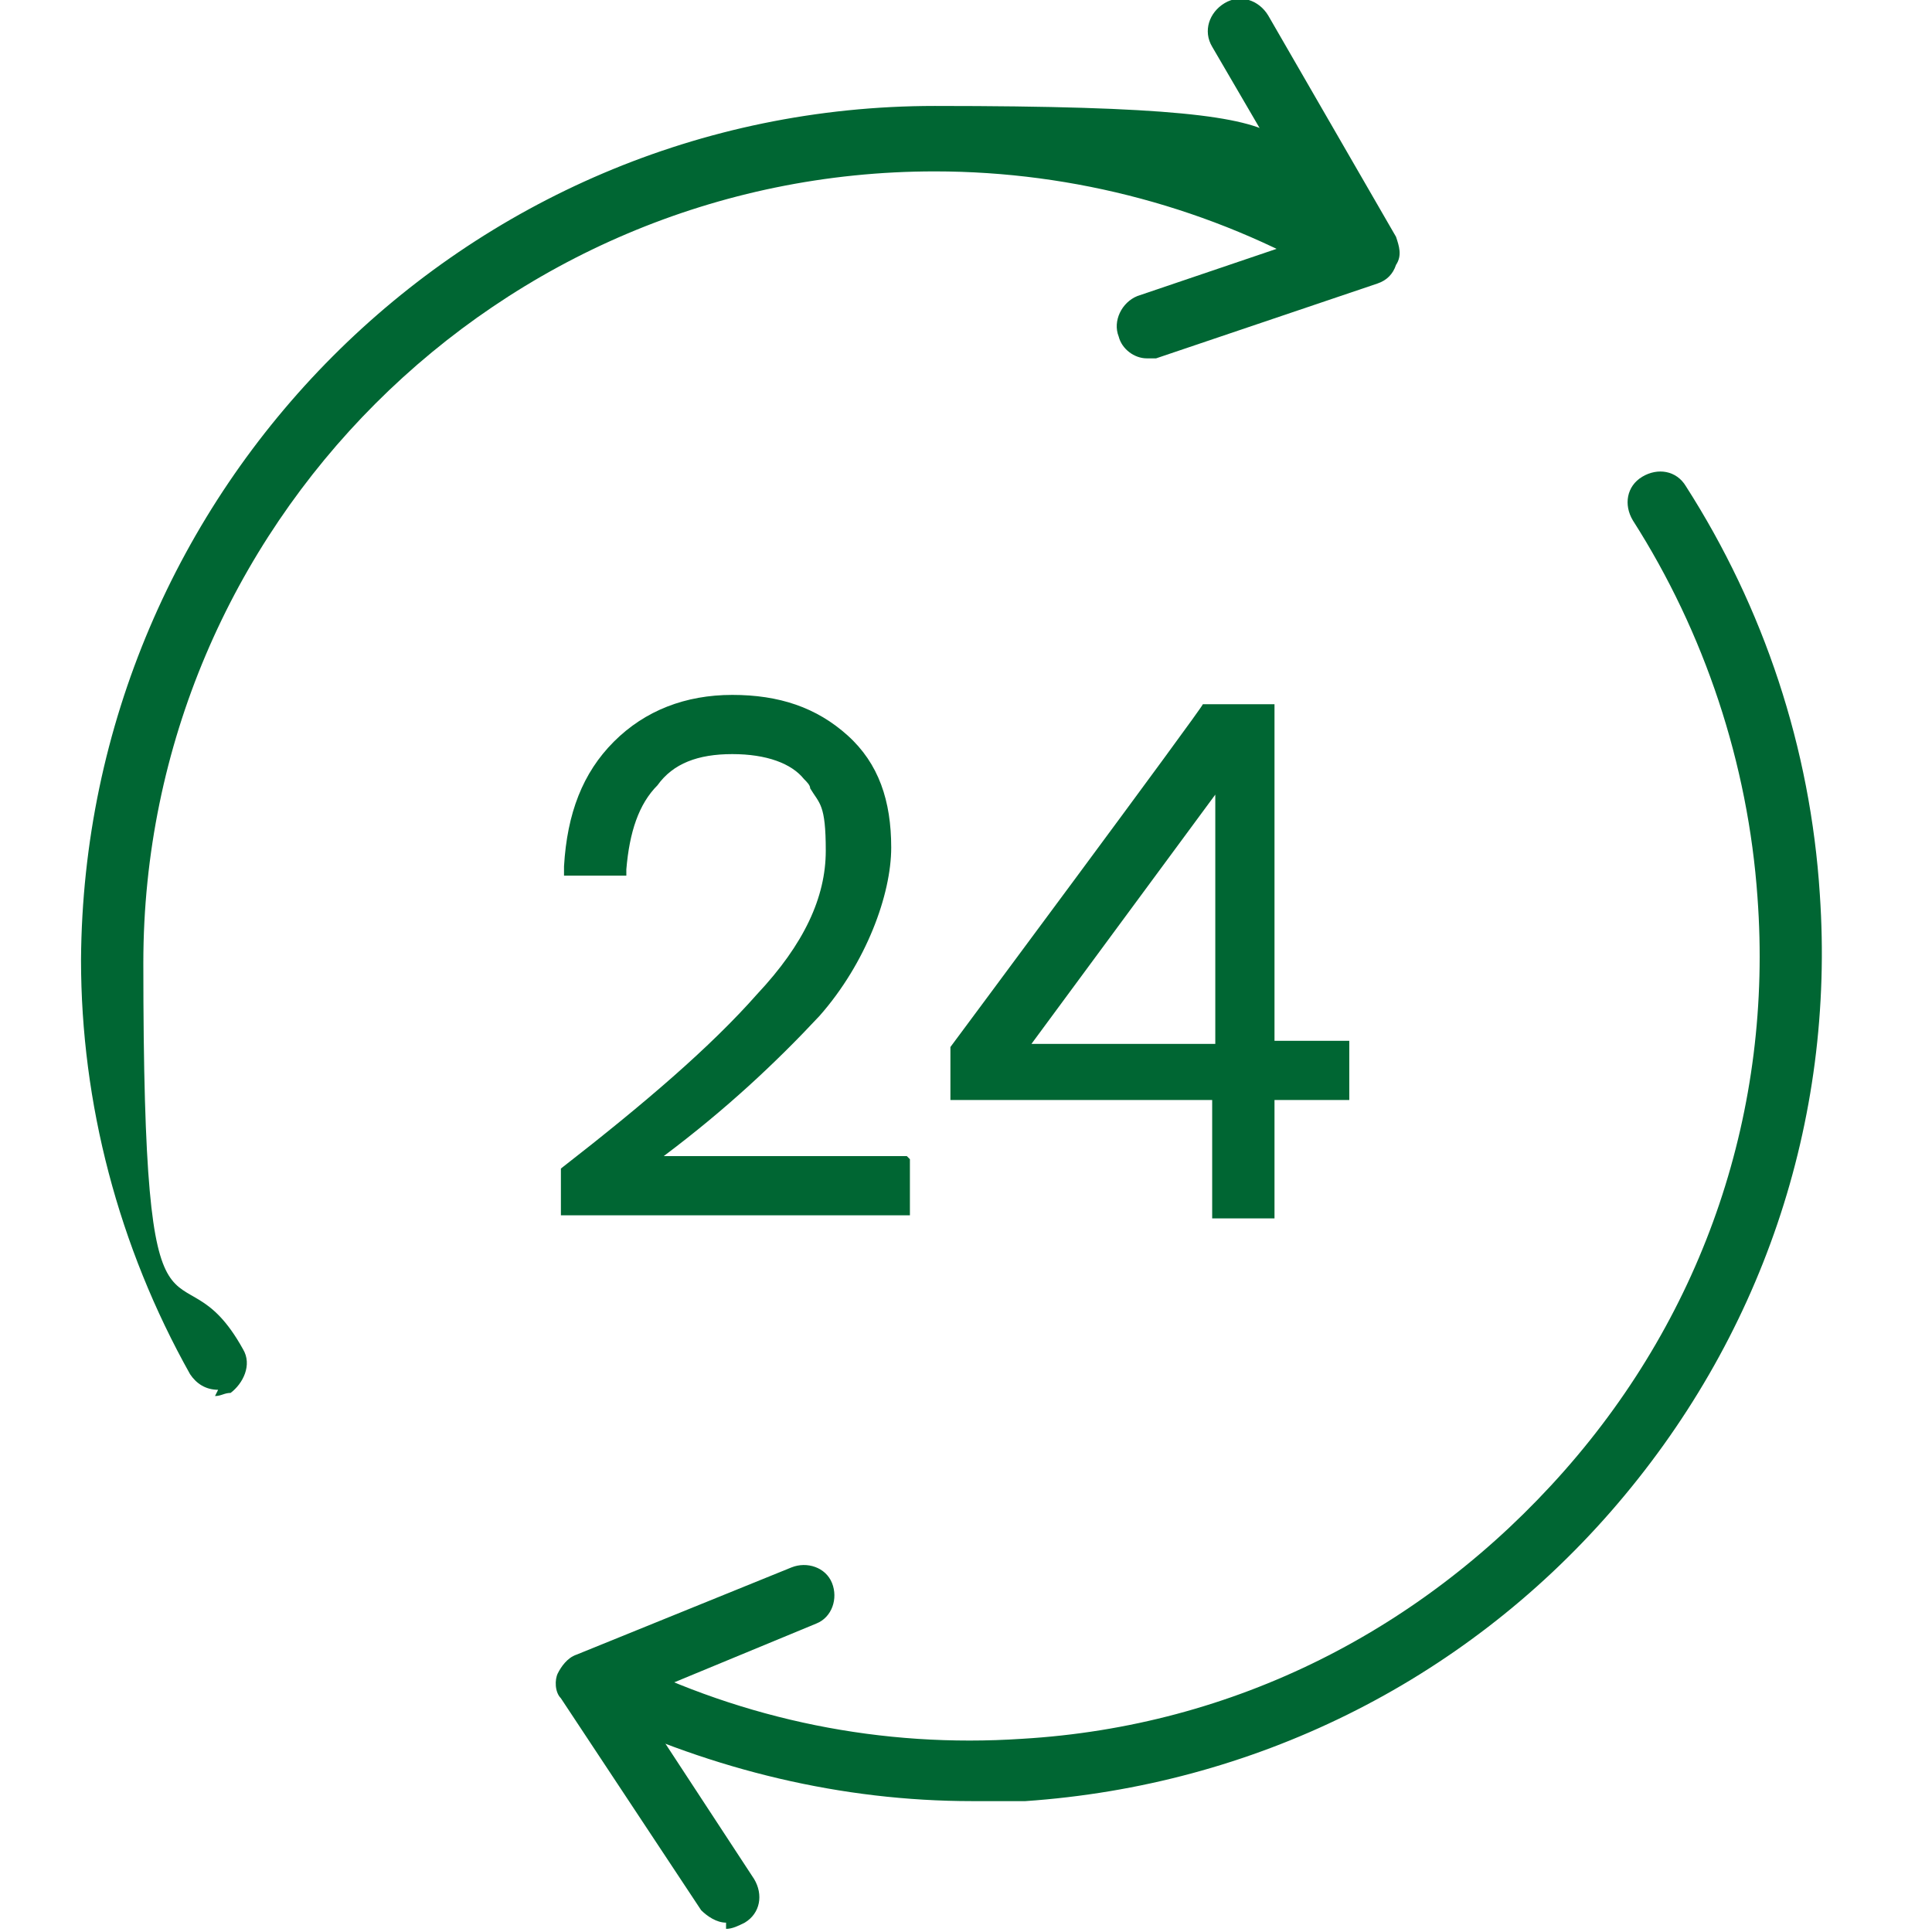
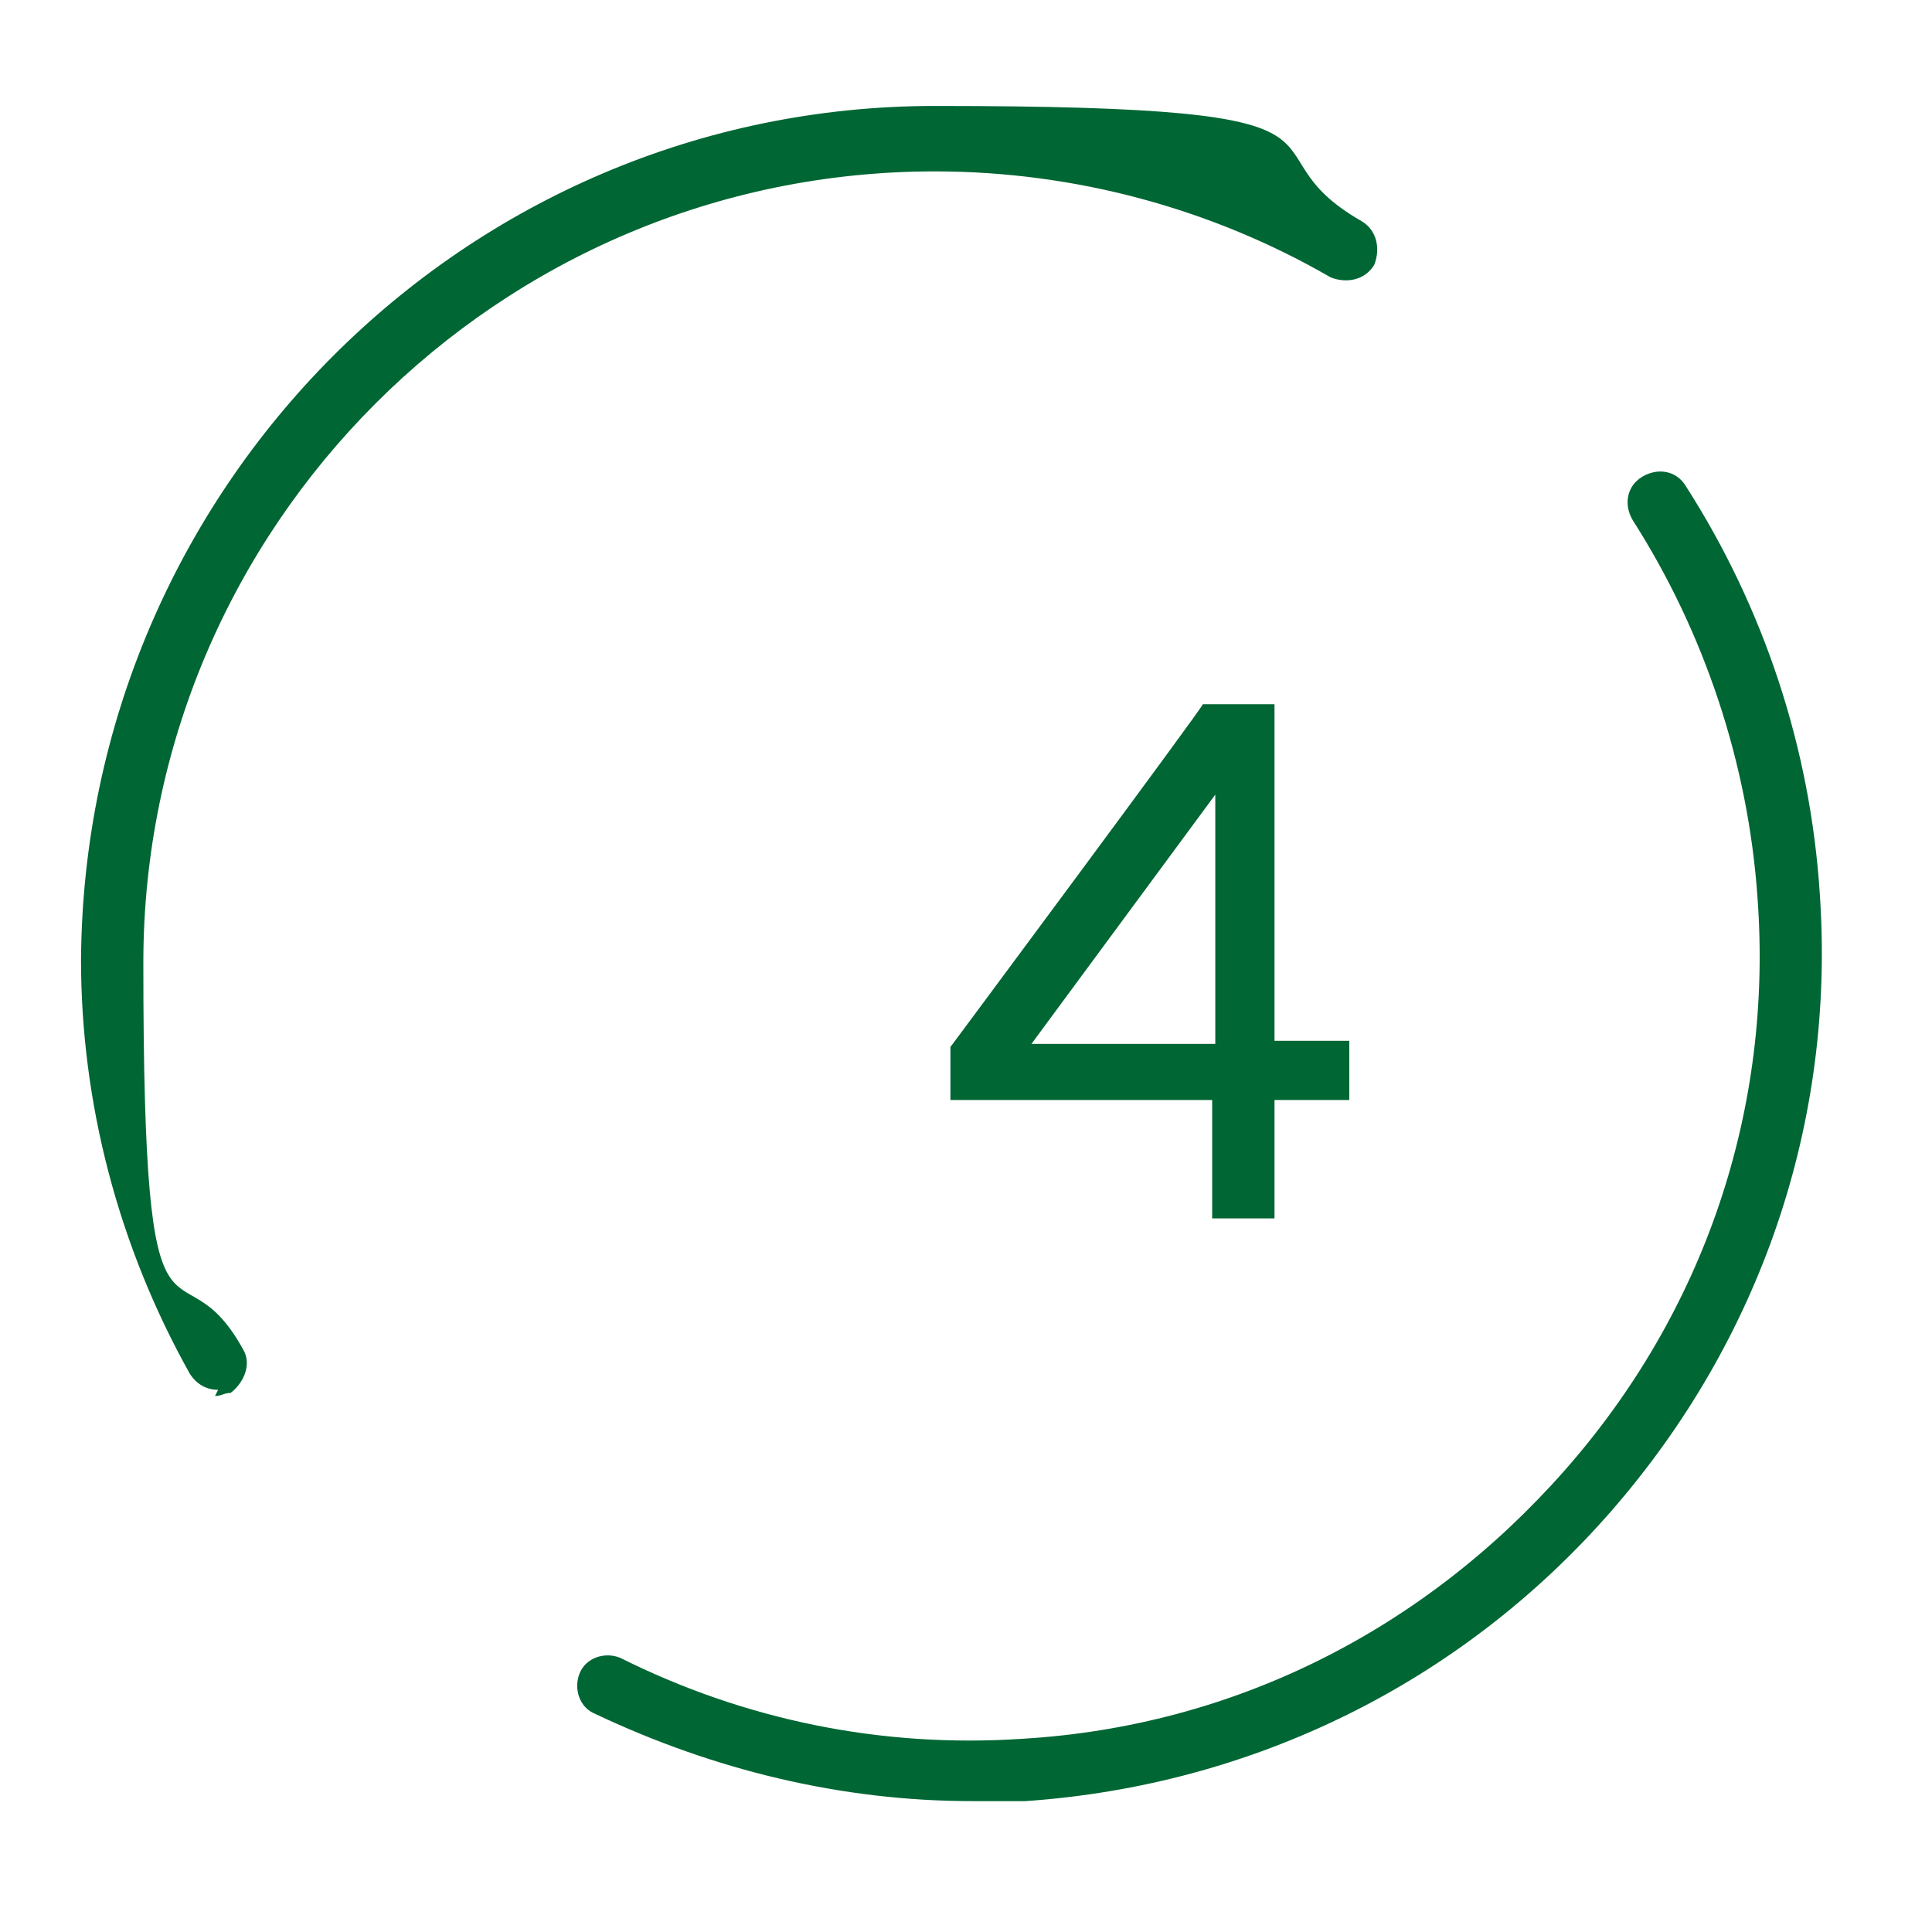
<svg xmlns="http://www.w3.org/2000/svg" id="Layer_1" data-name="Layer 1" width="21.9mm" height="21.9mm" version="1.1" viewBox="0 0 62 62">
  <defs>
    <style>
      .cls-1 {
        fill: #063;
        stroke-width: 0px;
      }
    </style>
  </defs>
  <path class="cls-1" d="M7,44.6c-.4,0-.7-.2-.9-.5-2.3-4.1-3.5-8.7-3.5-13.3C2.7,15.7,14.9,3.4,30,3.4s9.5,1.3,13.7,3.7c.5.3.6.9.4,1.4-.3.5-.9.6-1.4.4-3.8-2.2-8.2-3.4-12.7-3.4-14,0-25.4,11.4-25.4,25.4s1.1,8.6,3.2,12.4c.3.5,0,1.1-.4,1.4-.2,0-.3.1-.5.1Z" />
  <path class="cls-1" d="M31.2,57.8c-4.2,0-8.3-1-12.1-2.8-.5-.2-.7-.8-.5-1.3.2-.5.8-.7,1.3-.5,4,2,8.4,2.9,12.9,2.6,6.8-.4,12.9-3.5,17.4-8.6s6.7-11.6,6.2-18.4c-.3-4.3-1.7-8.5-4-12.1-.3-.5-.2-1.1.3-1.4.5-.3,1.1-.2,1.4.3,2.5,3.9,4,8.4,4.3,13.1.5,7.3-1.9,14.3-6.7,19.8-4.8,5.5-11.5,8.8-18.8,9.3-.6,0-1.2,0-1.8,0Z" />
-   <path class="cls-1" d="M36.8,11.5c-.4,0-.8-.3-.9-.7-.2-.5.1-1.1.6-1.3l5.9-2-3.5-6c-.3-.5-.1-1.1.4-1.4.5-.3,1.1-.1,1.4.4l4.1,7.1c.1.3.2.6,0,.9-.1.3-.3.5-.6.6l-7.1,2.4c-.1,0-.2,0-.3,0Z" />
-   <path class="cls-1" d="M23.3,61.7c-.3,0-.6-.2-.8-.4l-4.5-6.8c-.2-.2-.2-.6-.1-.8s.3-.5.6-.6l6.9-2.8c.5-.2,1.1,0,1.3.5.2.5,0,1.1-.5,1.3l-5.8,2.4,3.8,5.8c.3.5.2,1.1-.3,1.4-.2.1-.4.2-.6.2Z" />
  <path class="cls-1" d="M30.5,35.1v.2h8.4v3.8h2v-3.8h2.4v-1.9h-2.4v-10.8h-2.3c0,.1-8.1,11-8.1,11h0v1.3ZM39,33.5h-5.9l5.9-8v8Z" />
-   <path class="cls-1" d="M29.2,37.2v1.8h-11.2v-1.5h0c2.7-2.1,4.8-3.9,6.3-5.6,1.5-1.6,2.2-3.1,2.2-4.6s-.2-1.5-.5-2c0-.1-.1-.2-.2-.3-.4-.5-1.2-.8-2.3-.8s-1.9.3-2.4,1c-.6.6-.9,1.5-1,2.7v.2h-2v-.3c.1-1.7.6-3,1.6-4,1-1,2.3-1.5,3.8-1.5s2.7.4,3.7,1.3c1,.9,1.4,2.1,1.4,3.6s-.8,3.7-2.3,5.4c-1.4,1.5-3,3-5,4.5h7.8Z" />
</svg>